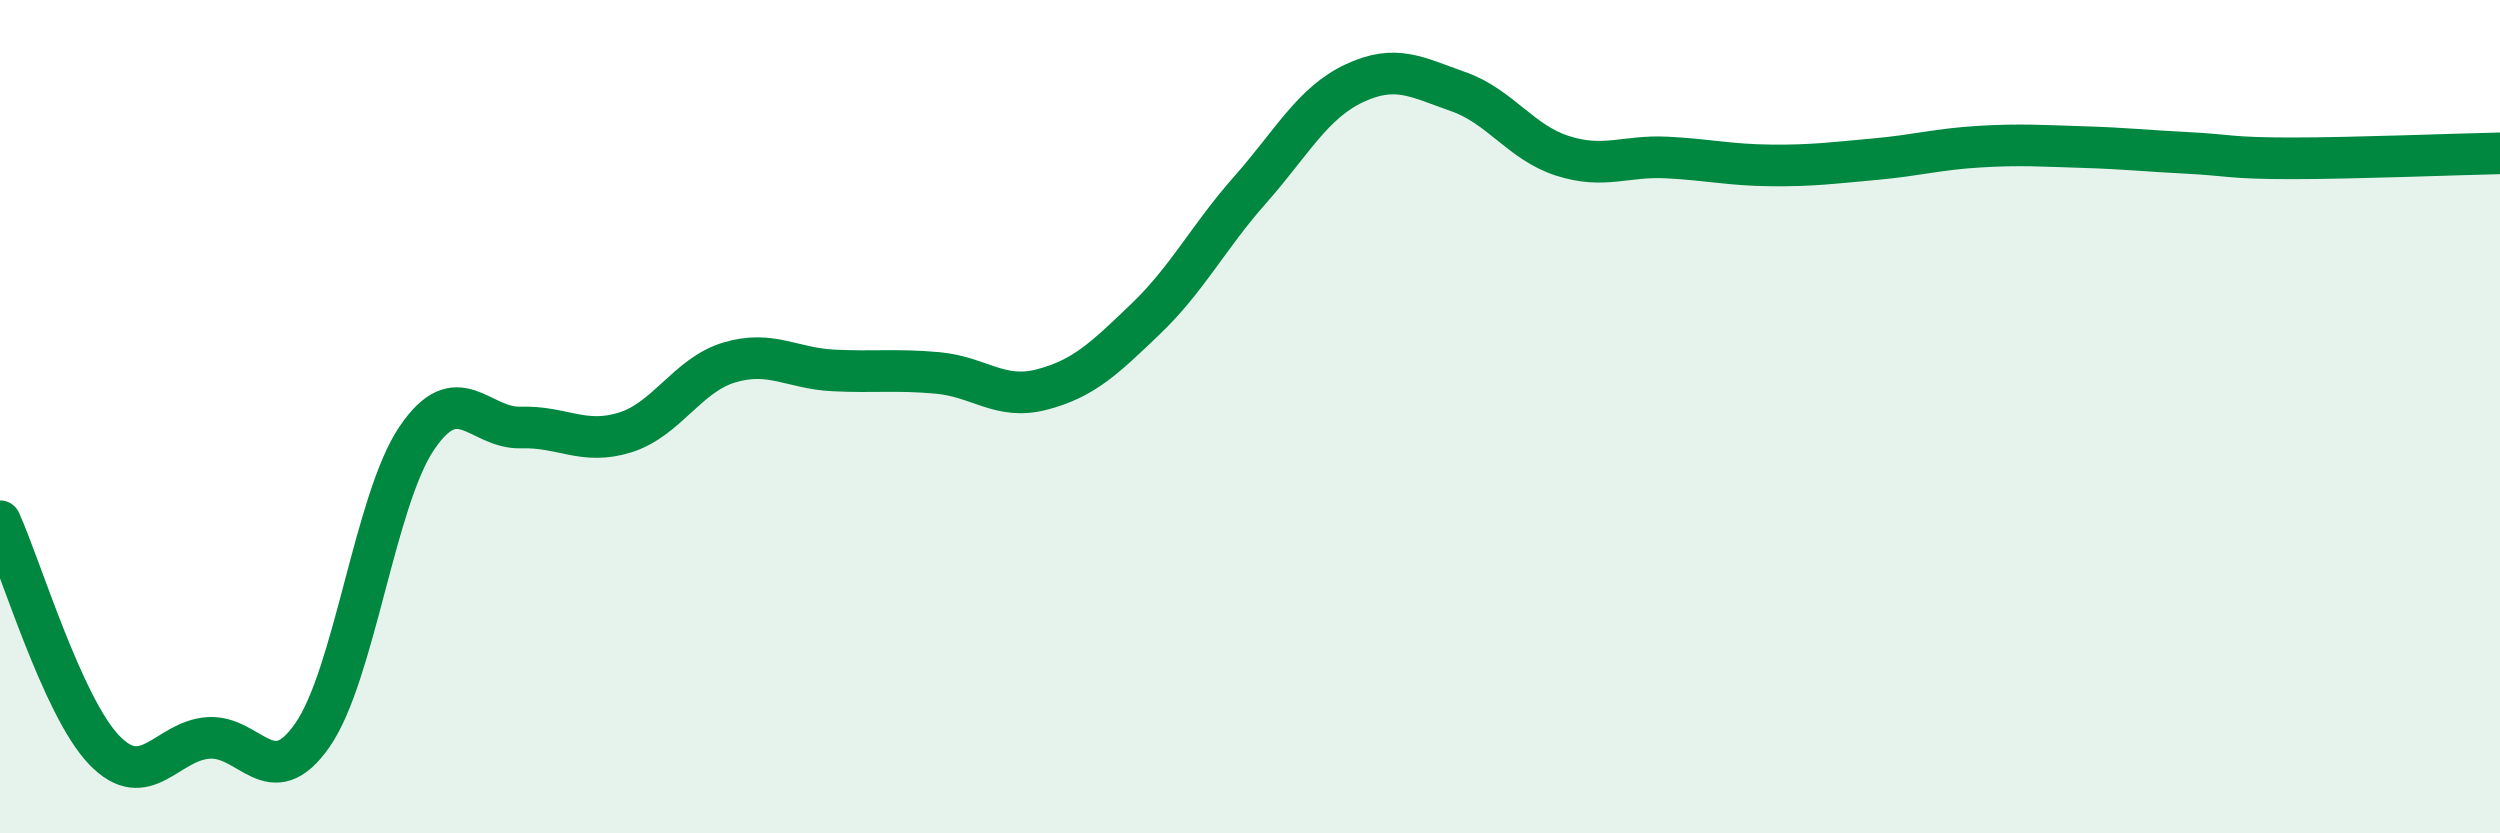
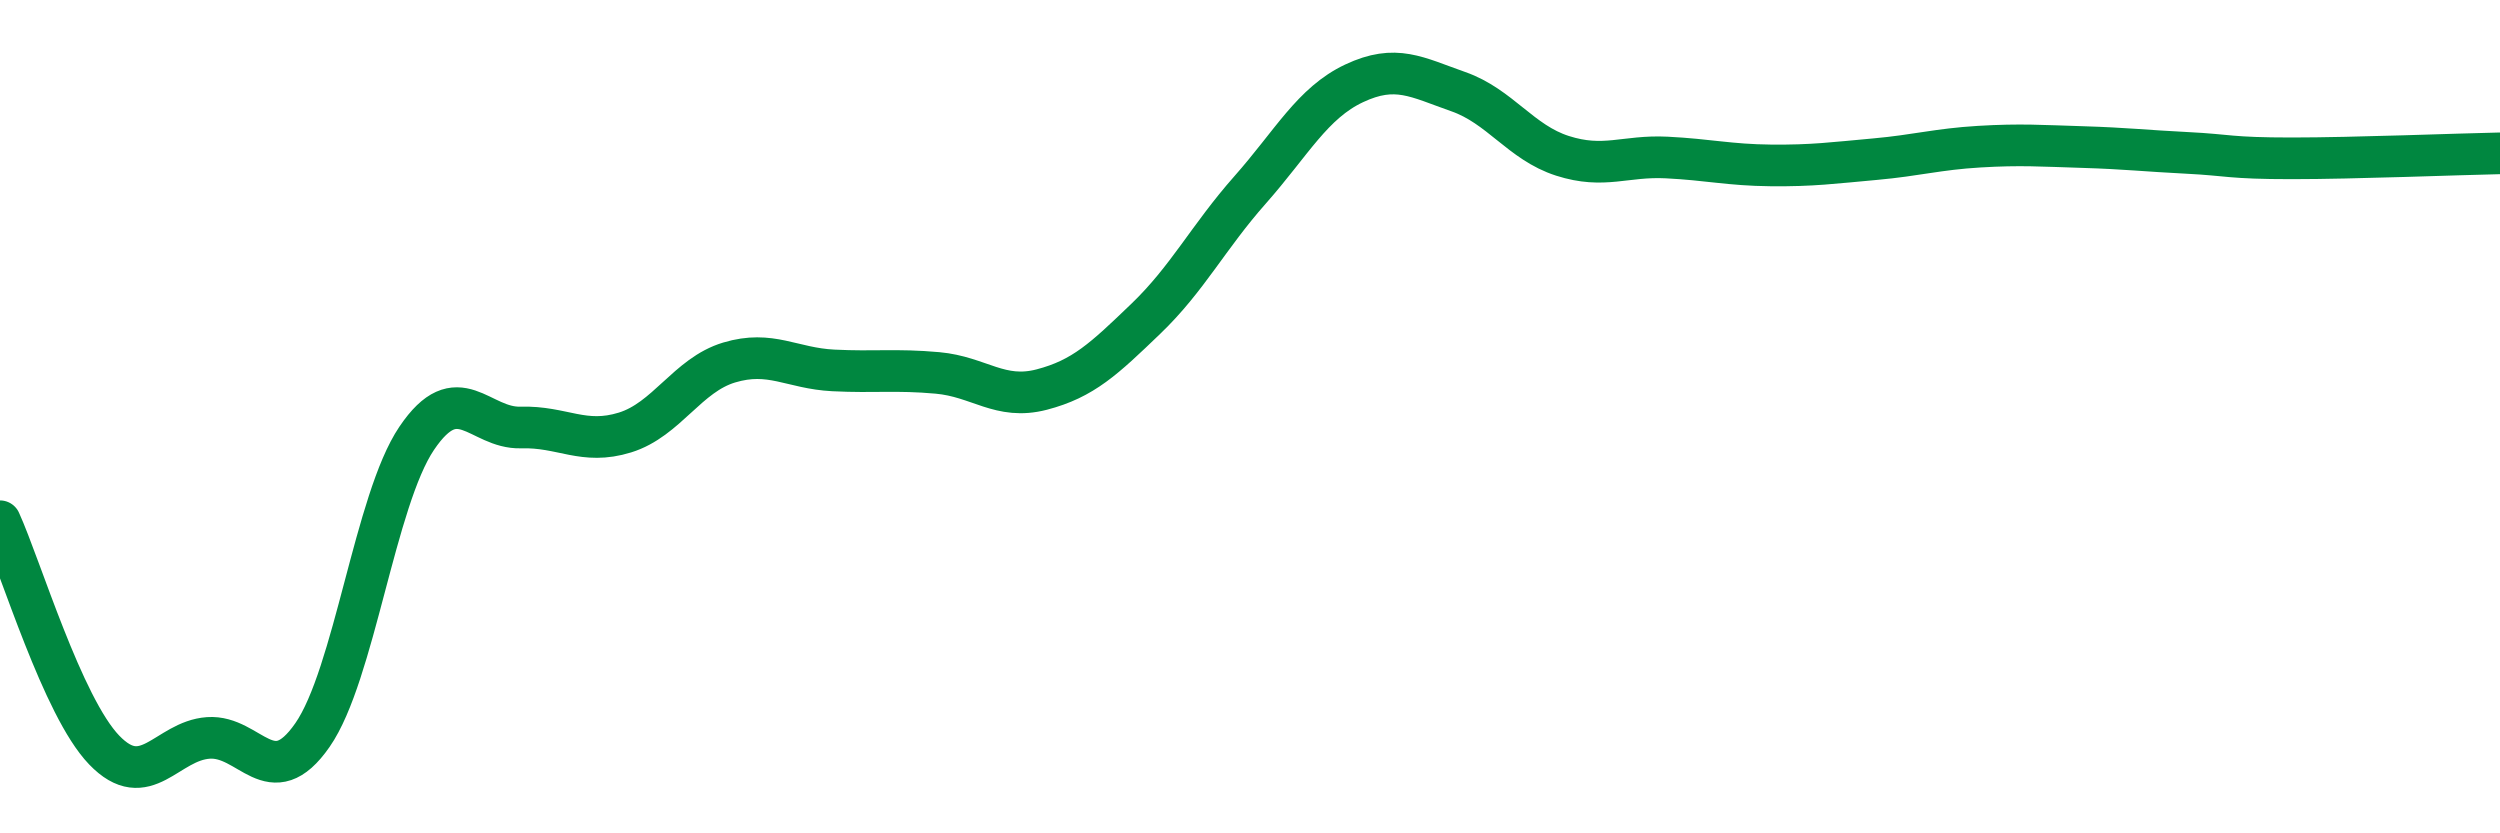
<svg xmlns="http://www.w3.org/2000/svg" width="60" height="20" viewBox="0 0 60 20">
-   <path d="M 0,12.51 C 0.5,13.61 1.5,16.96 2.5,18 C 3.5,19.04 4,17.78 5,17.71 C 6,17.64 6.5,19.08 7.5,17.64 C 8.5,16.2 9,12 10,10.52 C 11,9.04 11.5,10.29 12.5,10.26 C 13.5,10.23 14,10.69 15,10.38 C 16,10.07 16.5,9 17.5,8.7 C 18.5,8.4 19,8.84 20,8.89 C 21,8.94 21.5,8.86 22.5,8.95 C 23.5,9.04 24,9.61 25,9.35 C 26,9.09 26.5,8.61 27.5,7.65 C 28.5,6.69 29,5.69 30,4.56 C 31,3.43 31.5,2.47 32.5,2 C 33.5,1.53 34,1.85 35,2.2 C 36,2.55 36.5,3.42 37.5,3.74 C 38.5,4.06 39,3.73 40,3.78 C 41,3.83 41.5,3.96 42.5,3.97 C 43.5,3.98 44,3.91 45,3.82 C 46,3.73 46.5,3.58 47.5,3.52 C 48.5,3.46 49,3.5 50,3.53 C 51,3.56 51.5,3.62 52.5,3.67 C 53.5,3.72 53.5,3.8 55,3.8 C 56.5,3.8 59,3.7 60,3.68L60 20L0 20Z" fill="#008740" opacity="0.1" stroke-linecap="round" stroke-linejoin="round" />
  <path d="M 0,12.51 C 0.5,13.61 1.5,16.96 2.5,18 C 3.5,19.04 4,17.78 5,17.71 C 6,17.64 6.5,19.08 7.5,17.64 C 8.5,16.2 9,12 10,10.52 C 11,9.04 11.5,10.29 12.5,10.26 C 13.5,10.23 14,10.69 15,10.38 C 16,10.07 16.5,9 17.5,8.7 C 18.5,8.4 19,8.84 20,8.89 C 21,8.94 21.5,8.86 22.5,8.95 C 23.5,9.04 24,9.61 25,9.35 C 26,9.09 26.5,8.61 27.5,7.65 C 28.5,6.69 29,5.69 30,4.56 C 31,3.43 31.5,2.47 32.5,2 C 33.5,1.53 34,1.85 35,2.2 C 36,2.55 36.5,3.42 37.5,3.74 C 38.5,4.06 39,3.73 40,3.78 C 41,3.83 41.5,3.96 42.5,3.97 C 43.5,3.98 44,3.91 45,3.82 C 46,3.73 46.5,3.58 47.5,3.52 C 48.5,3.46 49,3.5 50,3.53 C 51,3.56 51.5,3.62 52.5,3.67 C 53.5,3.72 53.5,3.8 55,3.8 C 56.5,3.8 59,3.7 60,3.68" stroke="#008740" stroke-width="1" fill="none" stroke-linecap="round" stroke-linejoin="round" />
</svg>